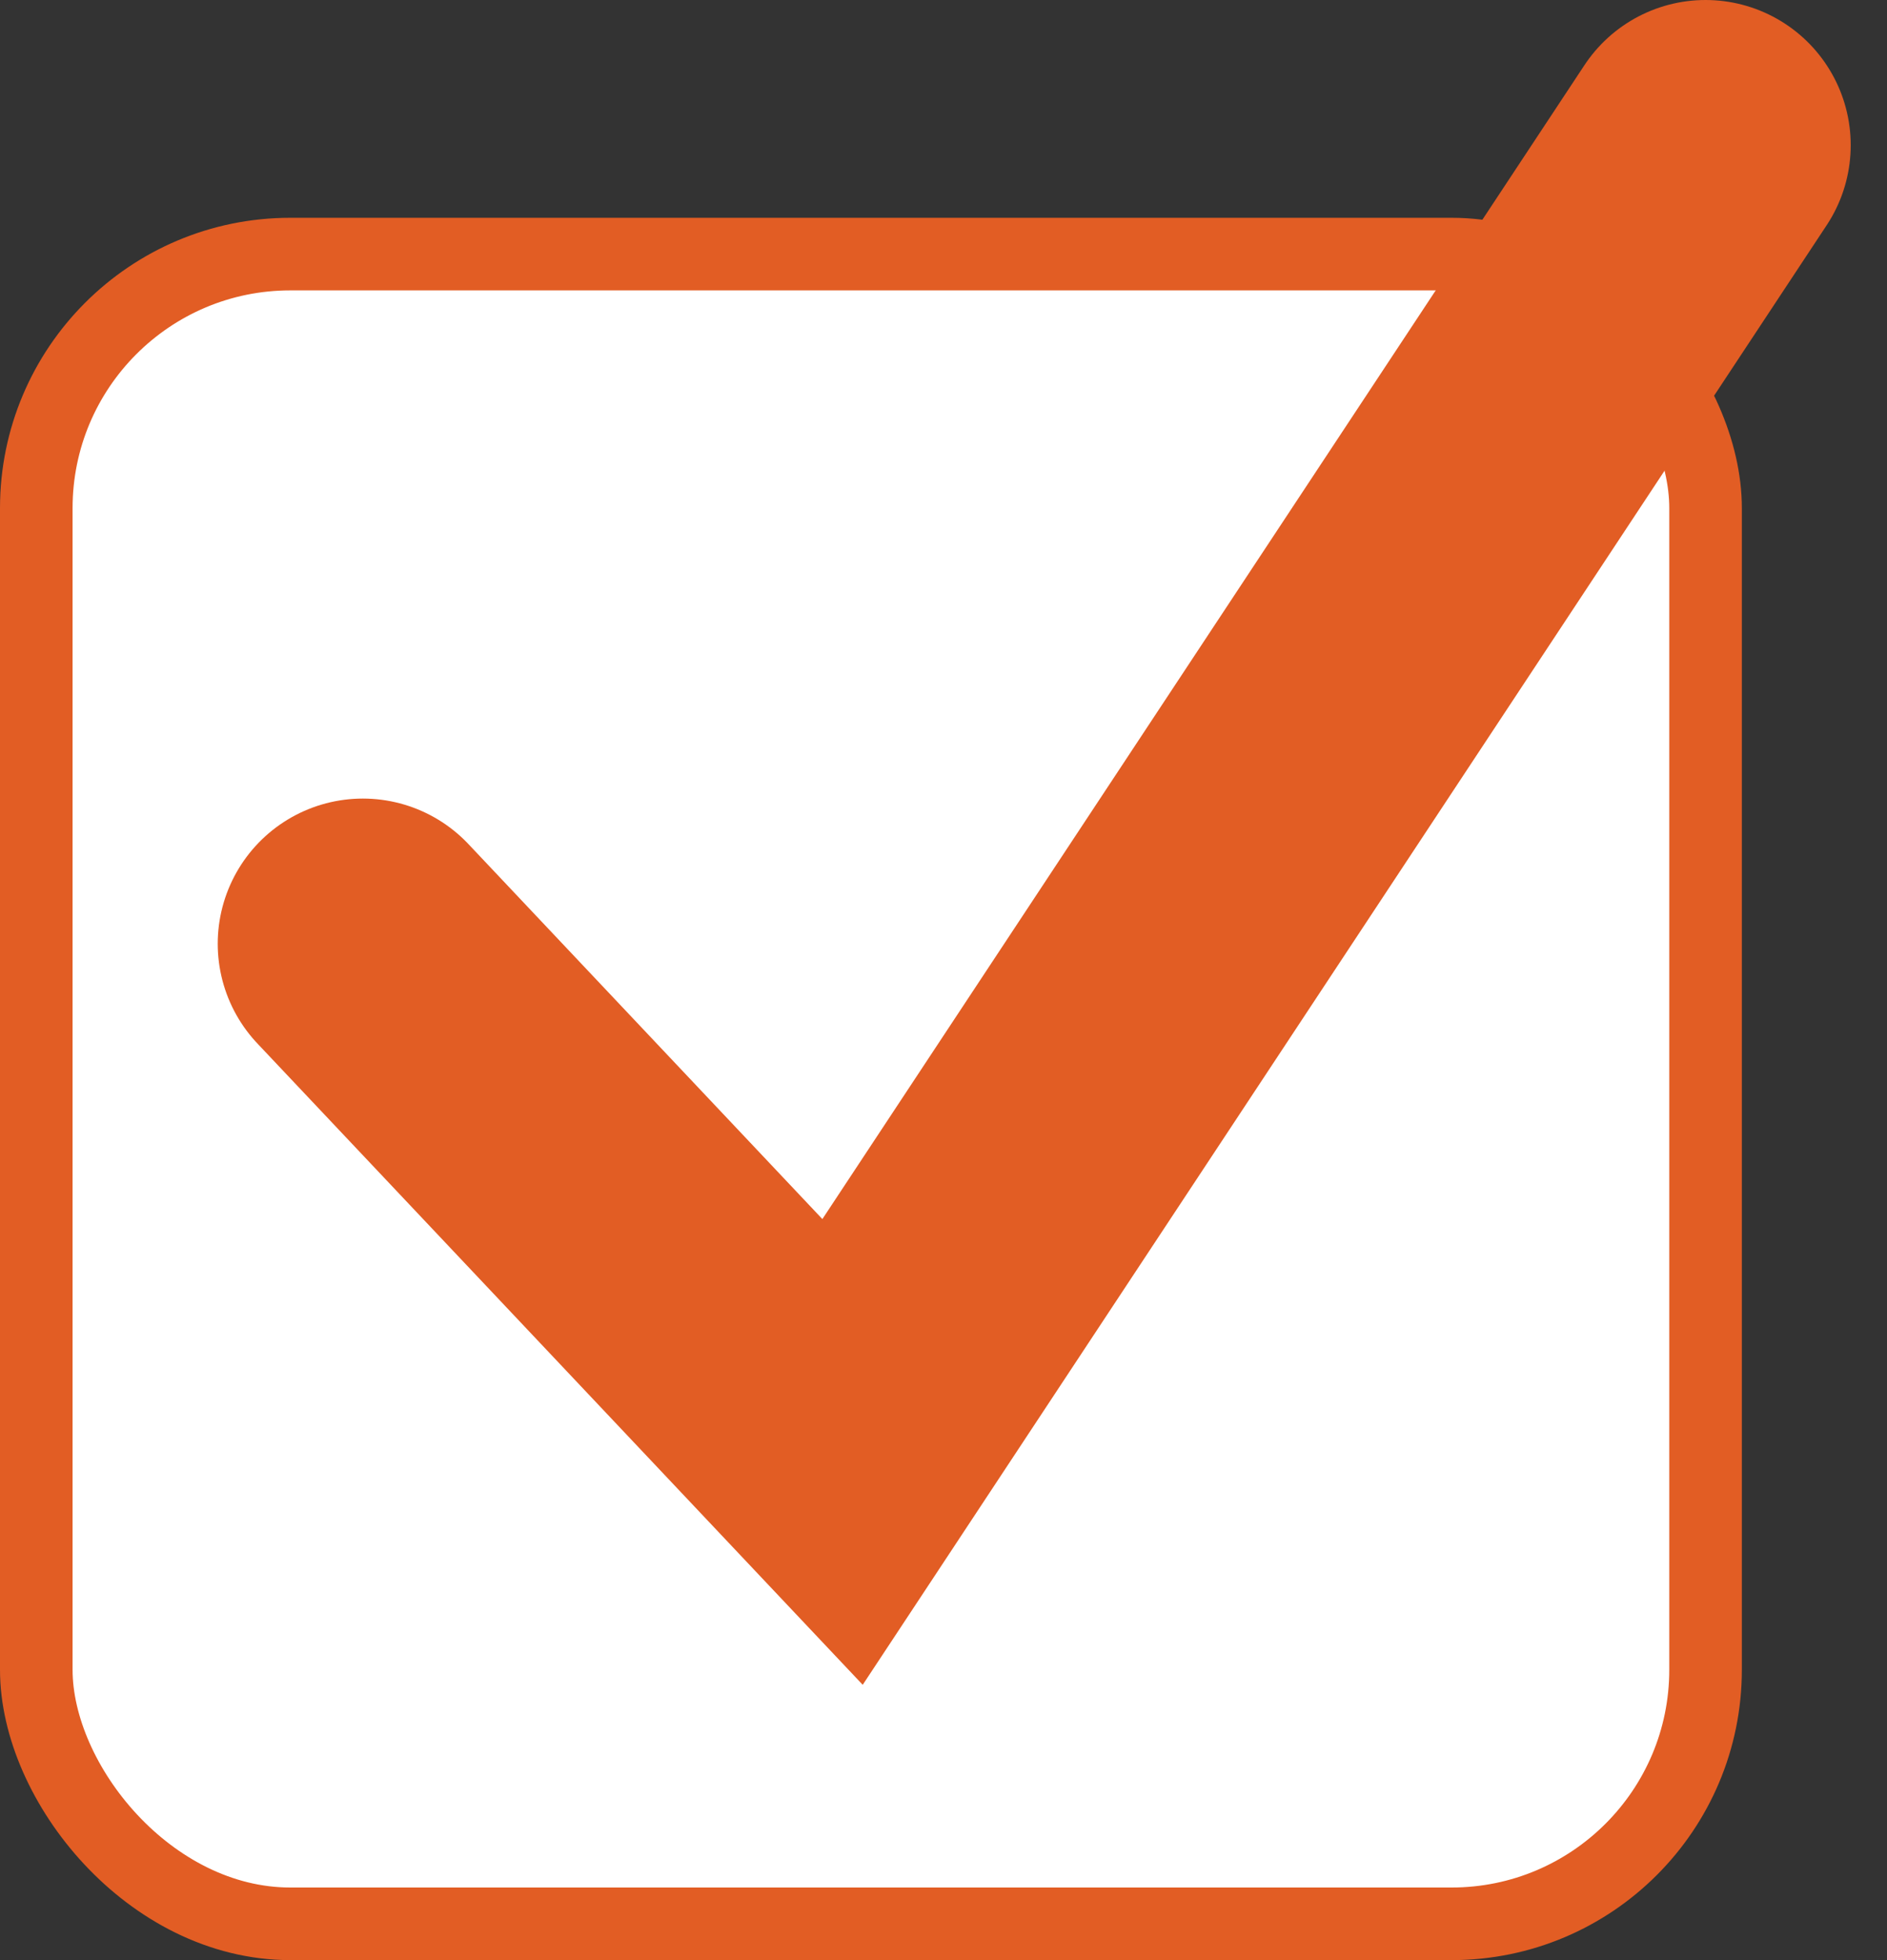
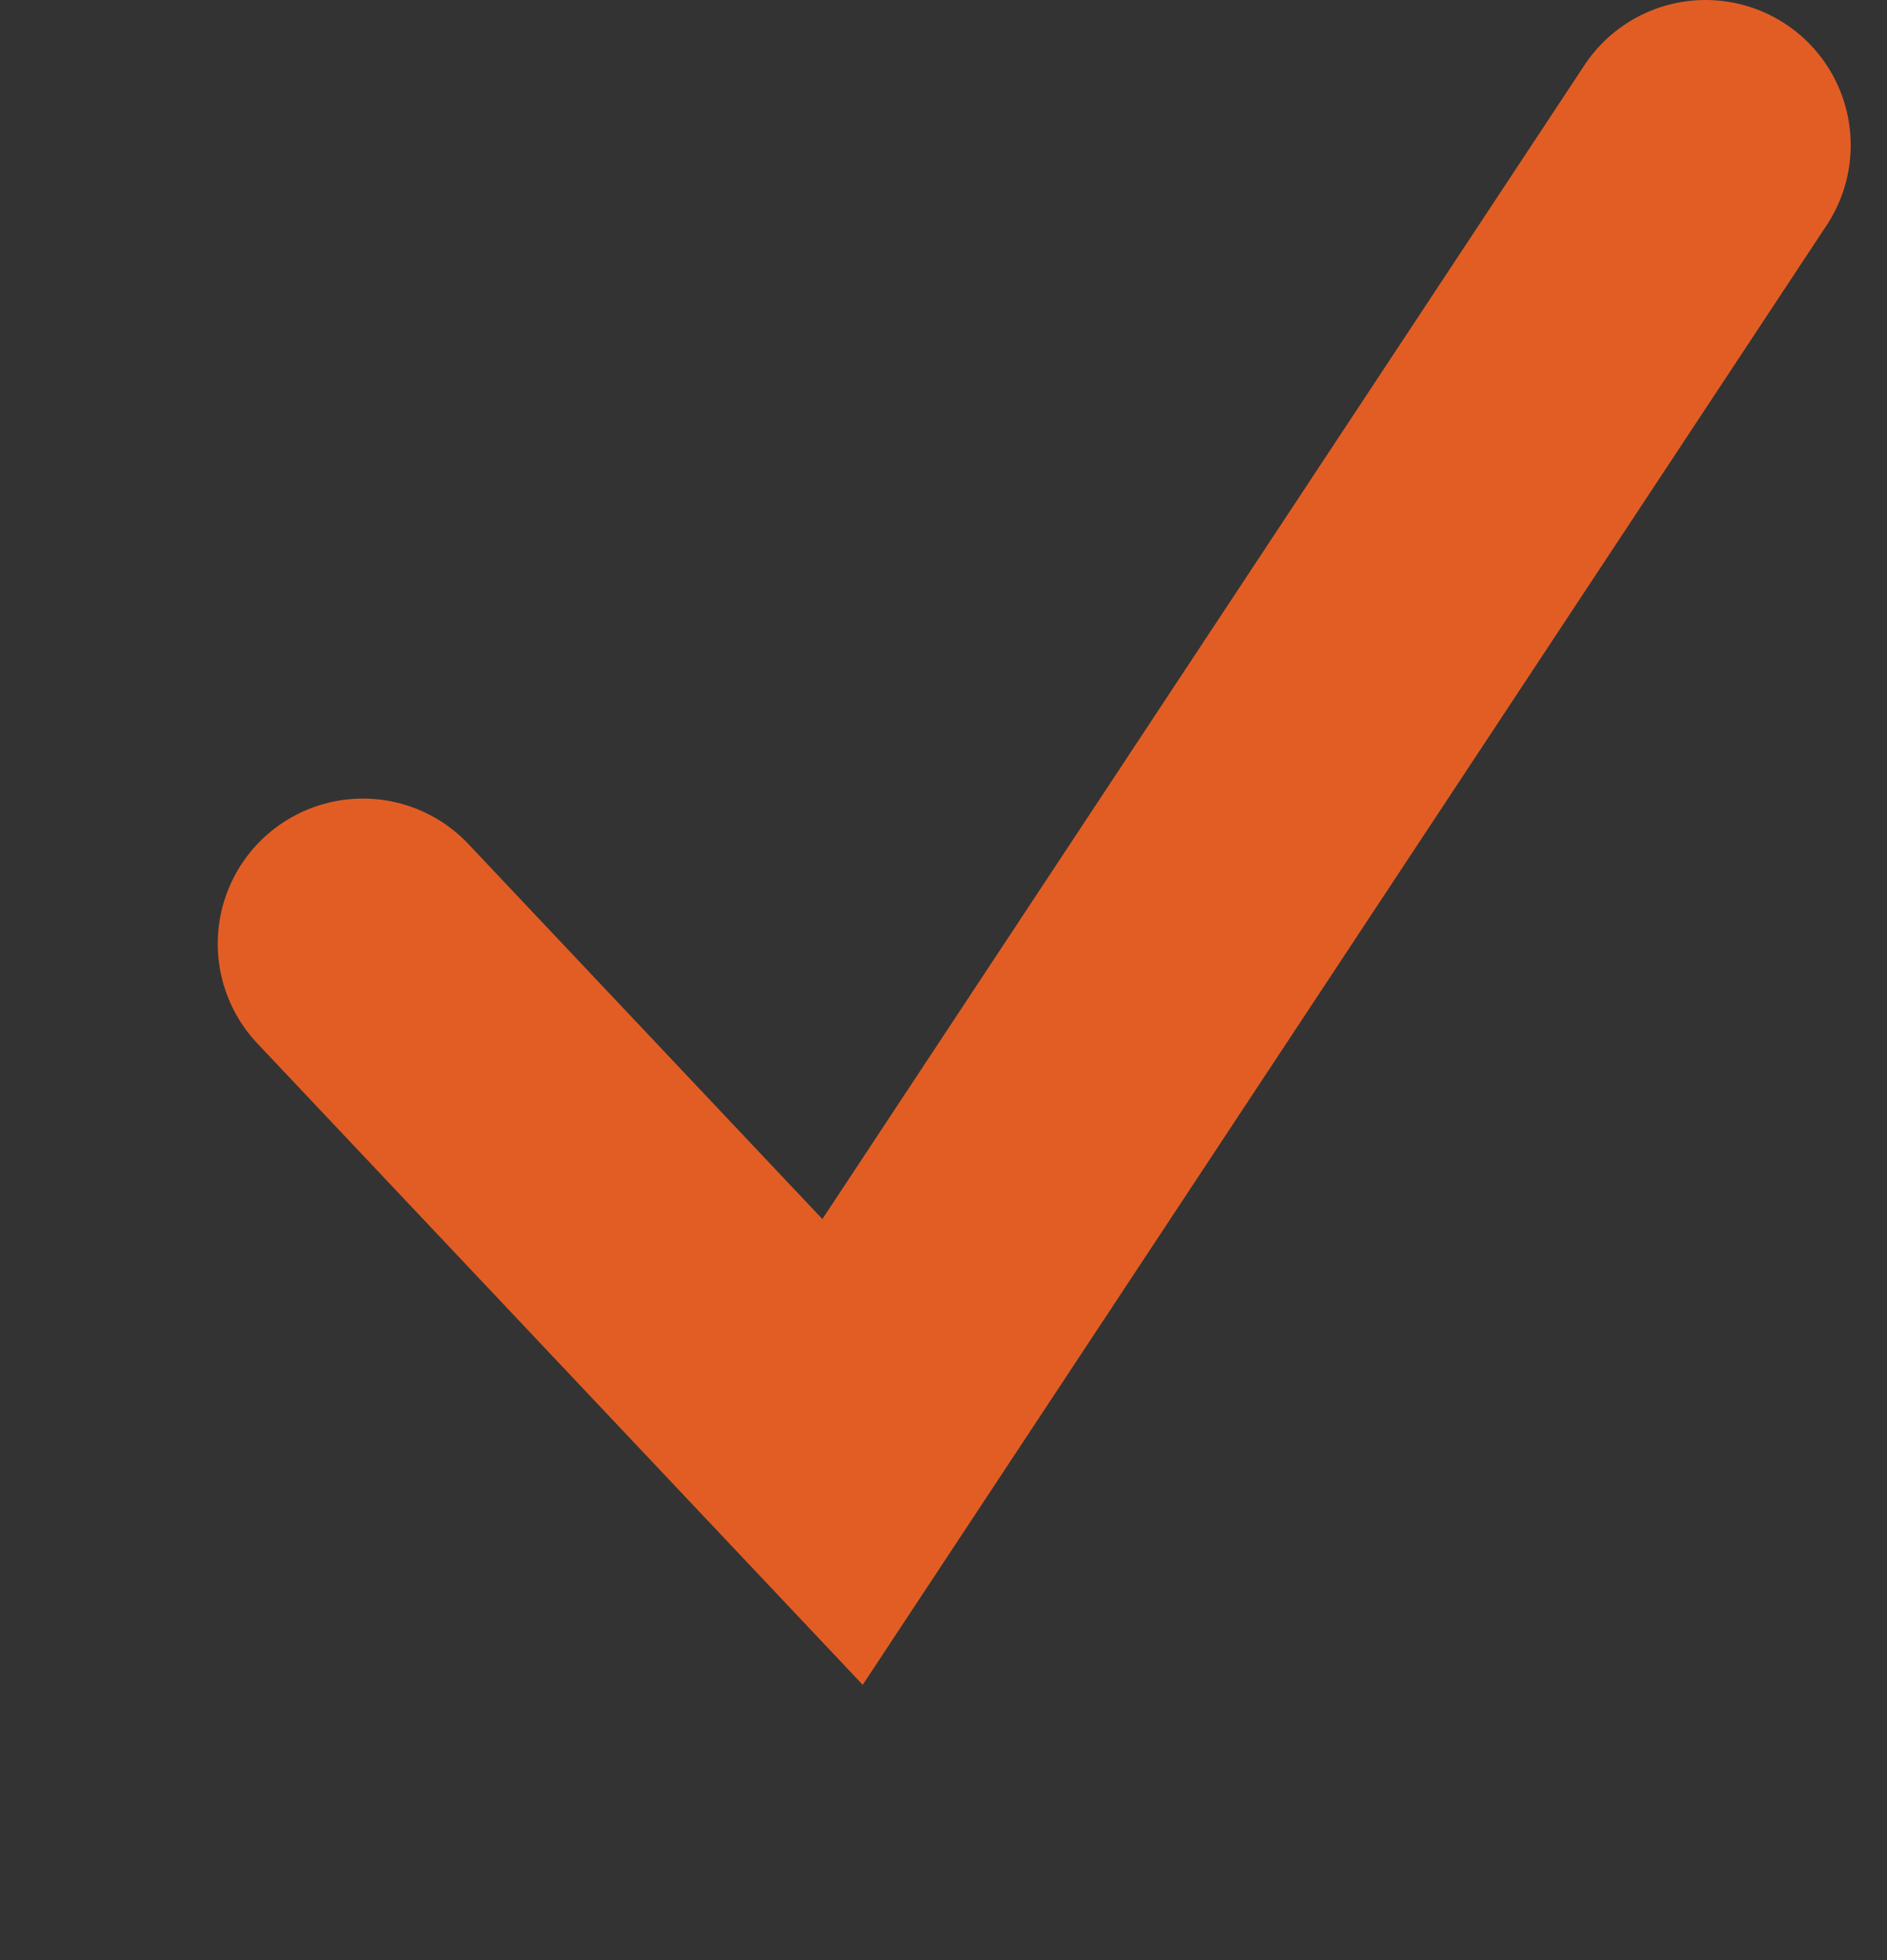
<svg xmlns="http://www.w3.org/2000/svg" width="26" height="27" viewBox="0 0 26 27" fill="none">
  <rect x="0" y="0" width="26" height="27" fill="#333333" stroke="none" />
-   <rect x="0.5" y="3.5" width="23" height="23" rx="3.5" fill="white" stroke="#E25D24" />
  <path d="M5 13L11.609 20L23.5 2" stroke="#E25D24" stroke-width="4" stroke-linecap="round" />
</svg>